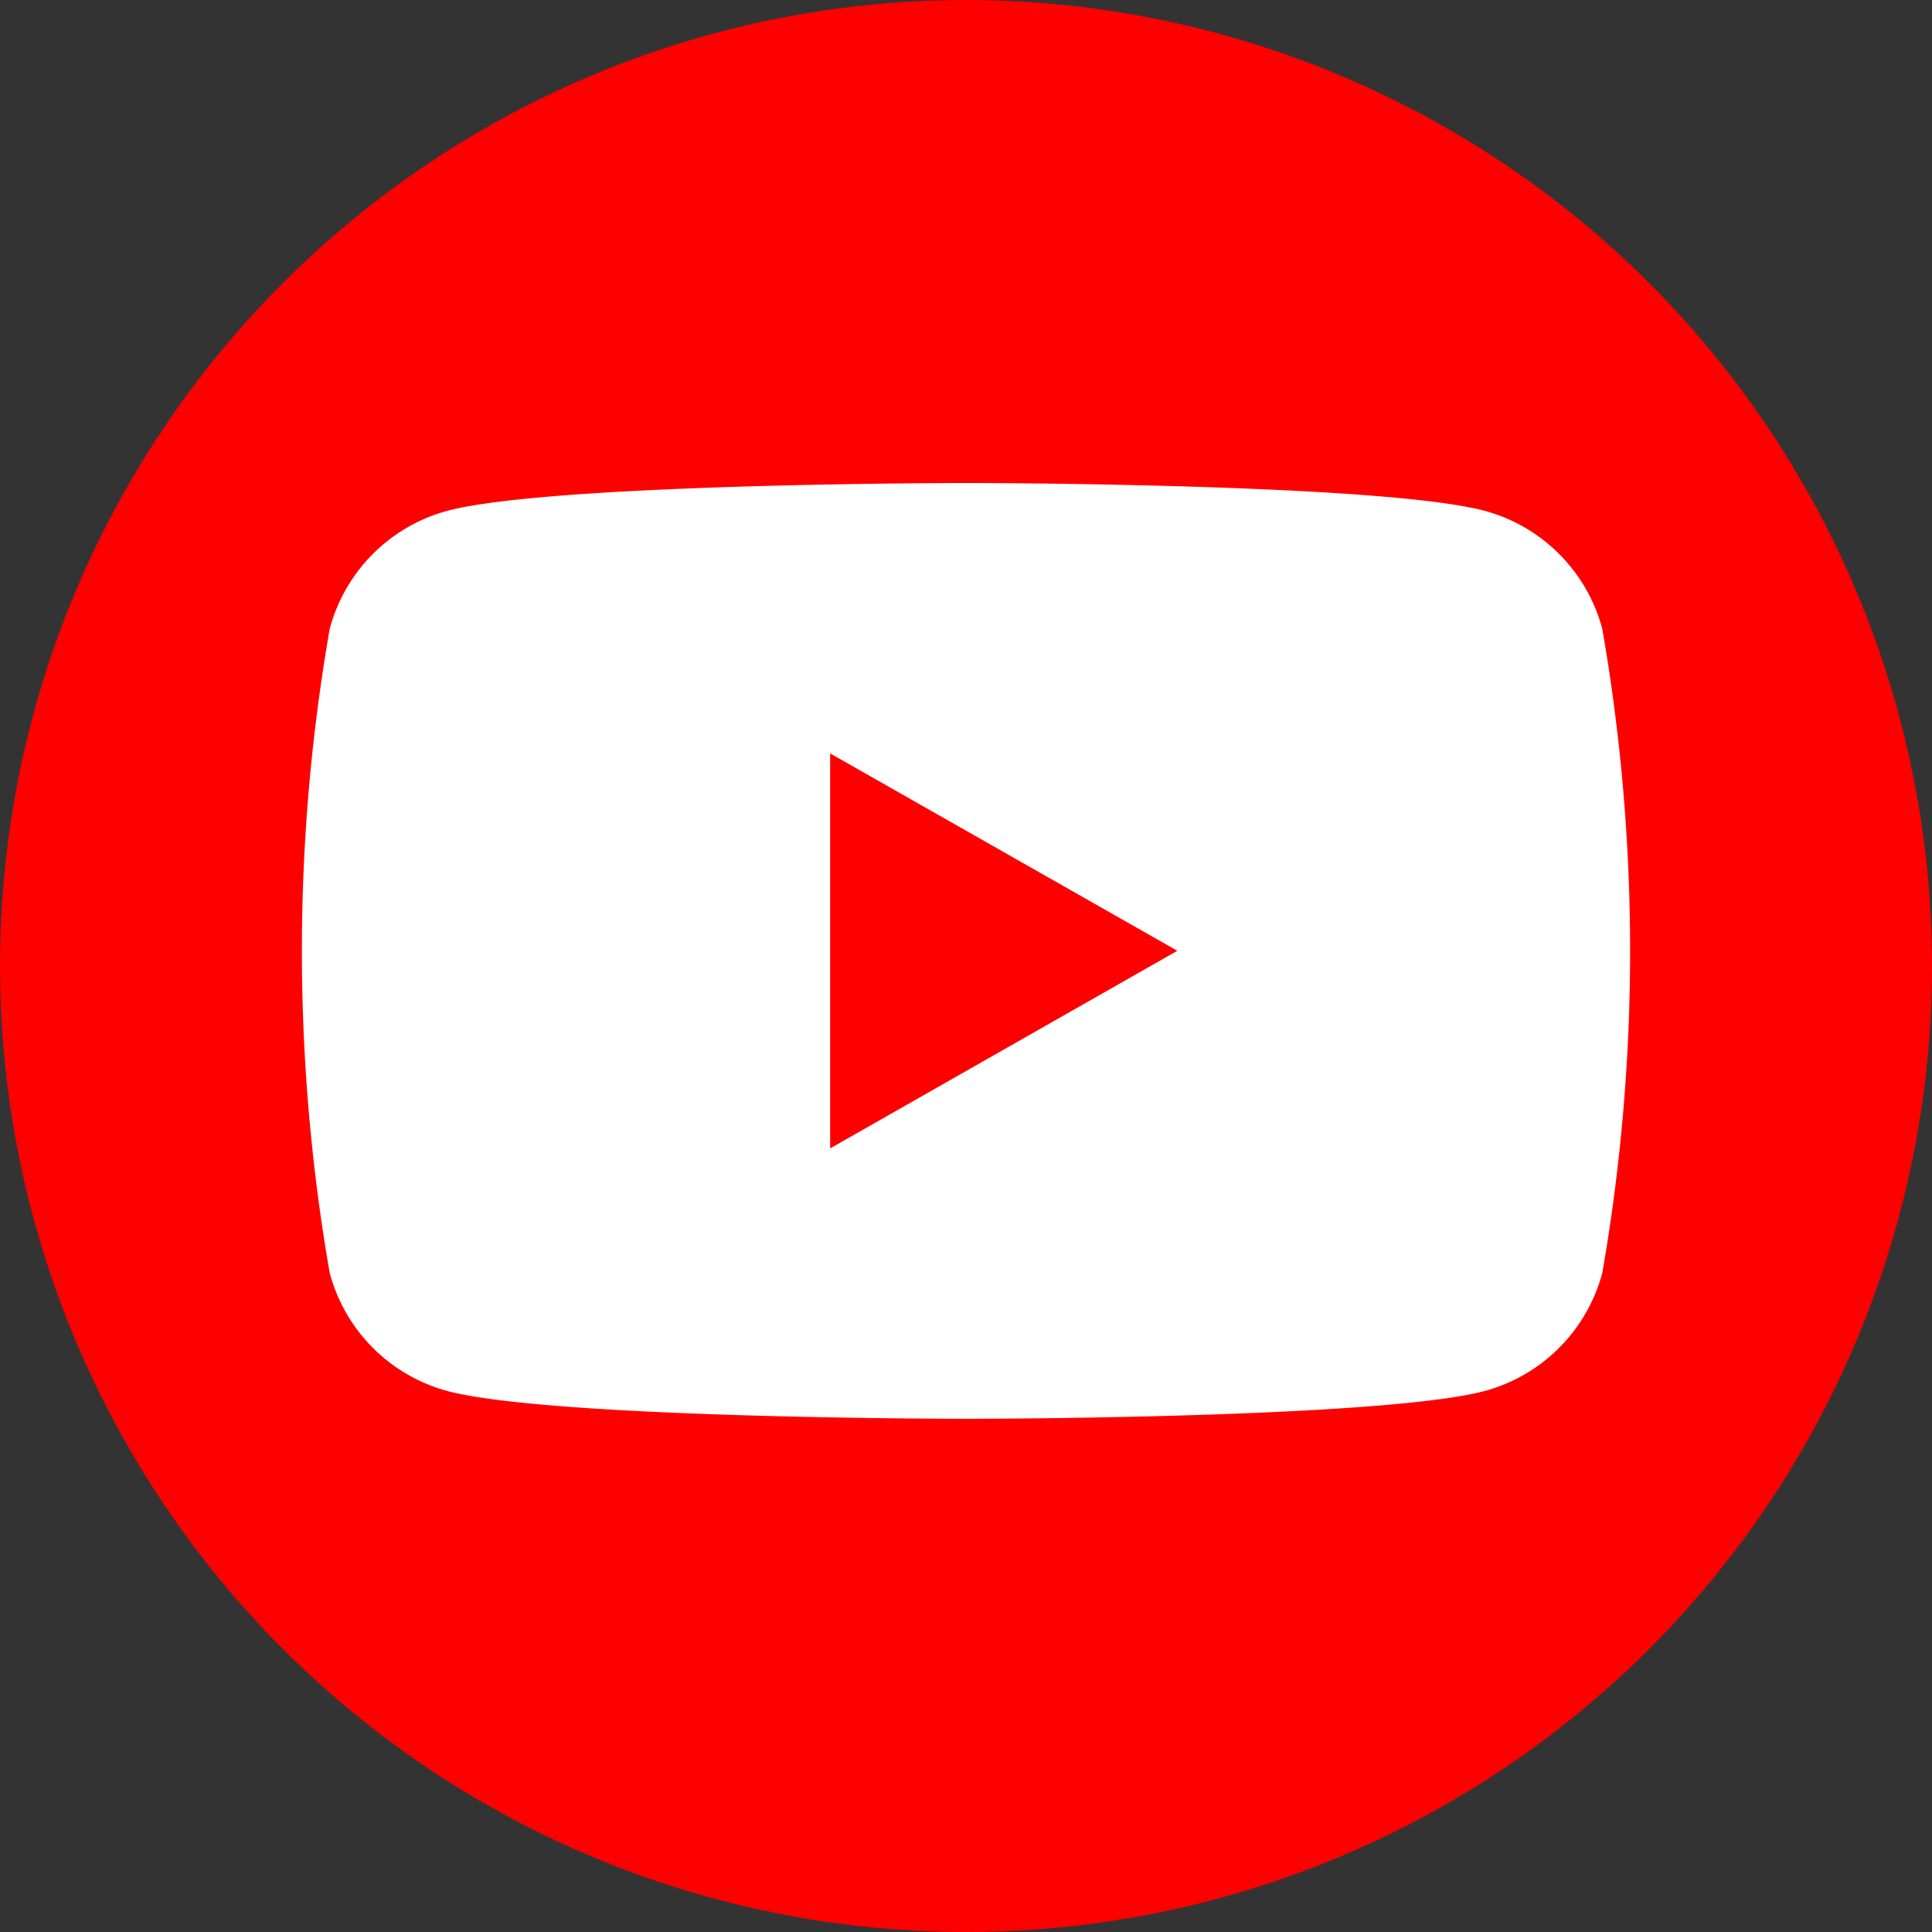
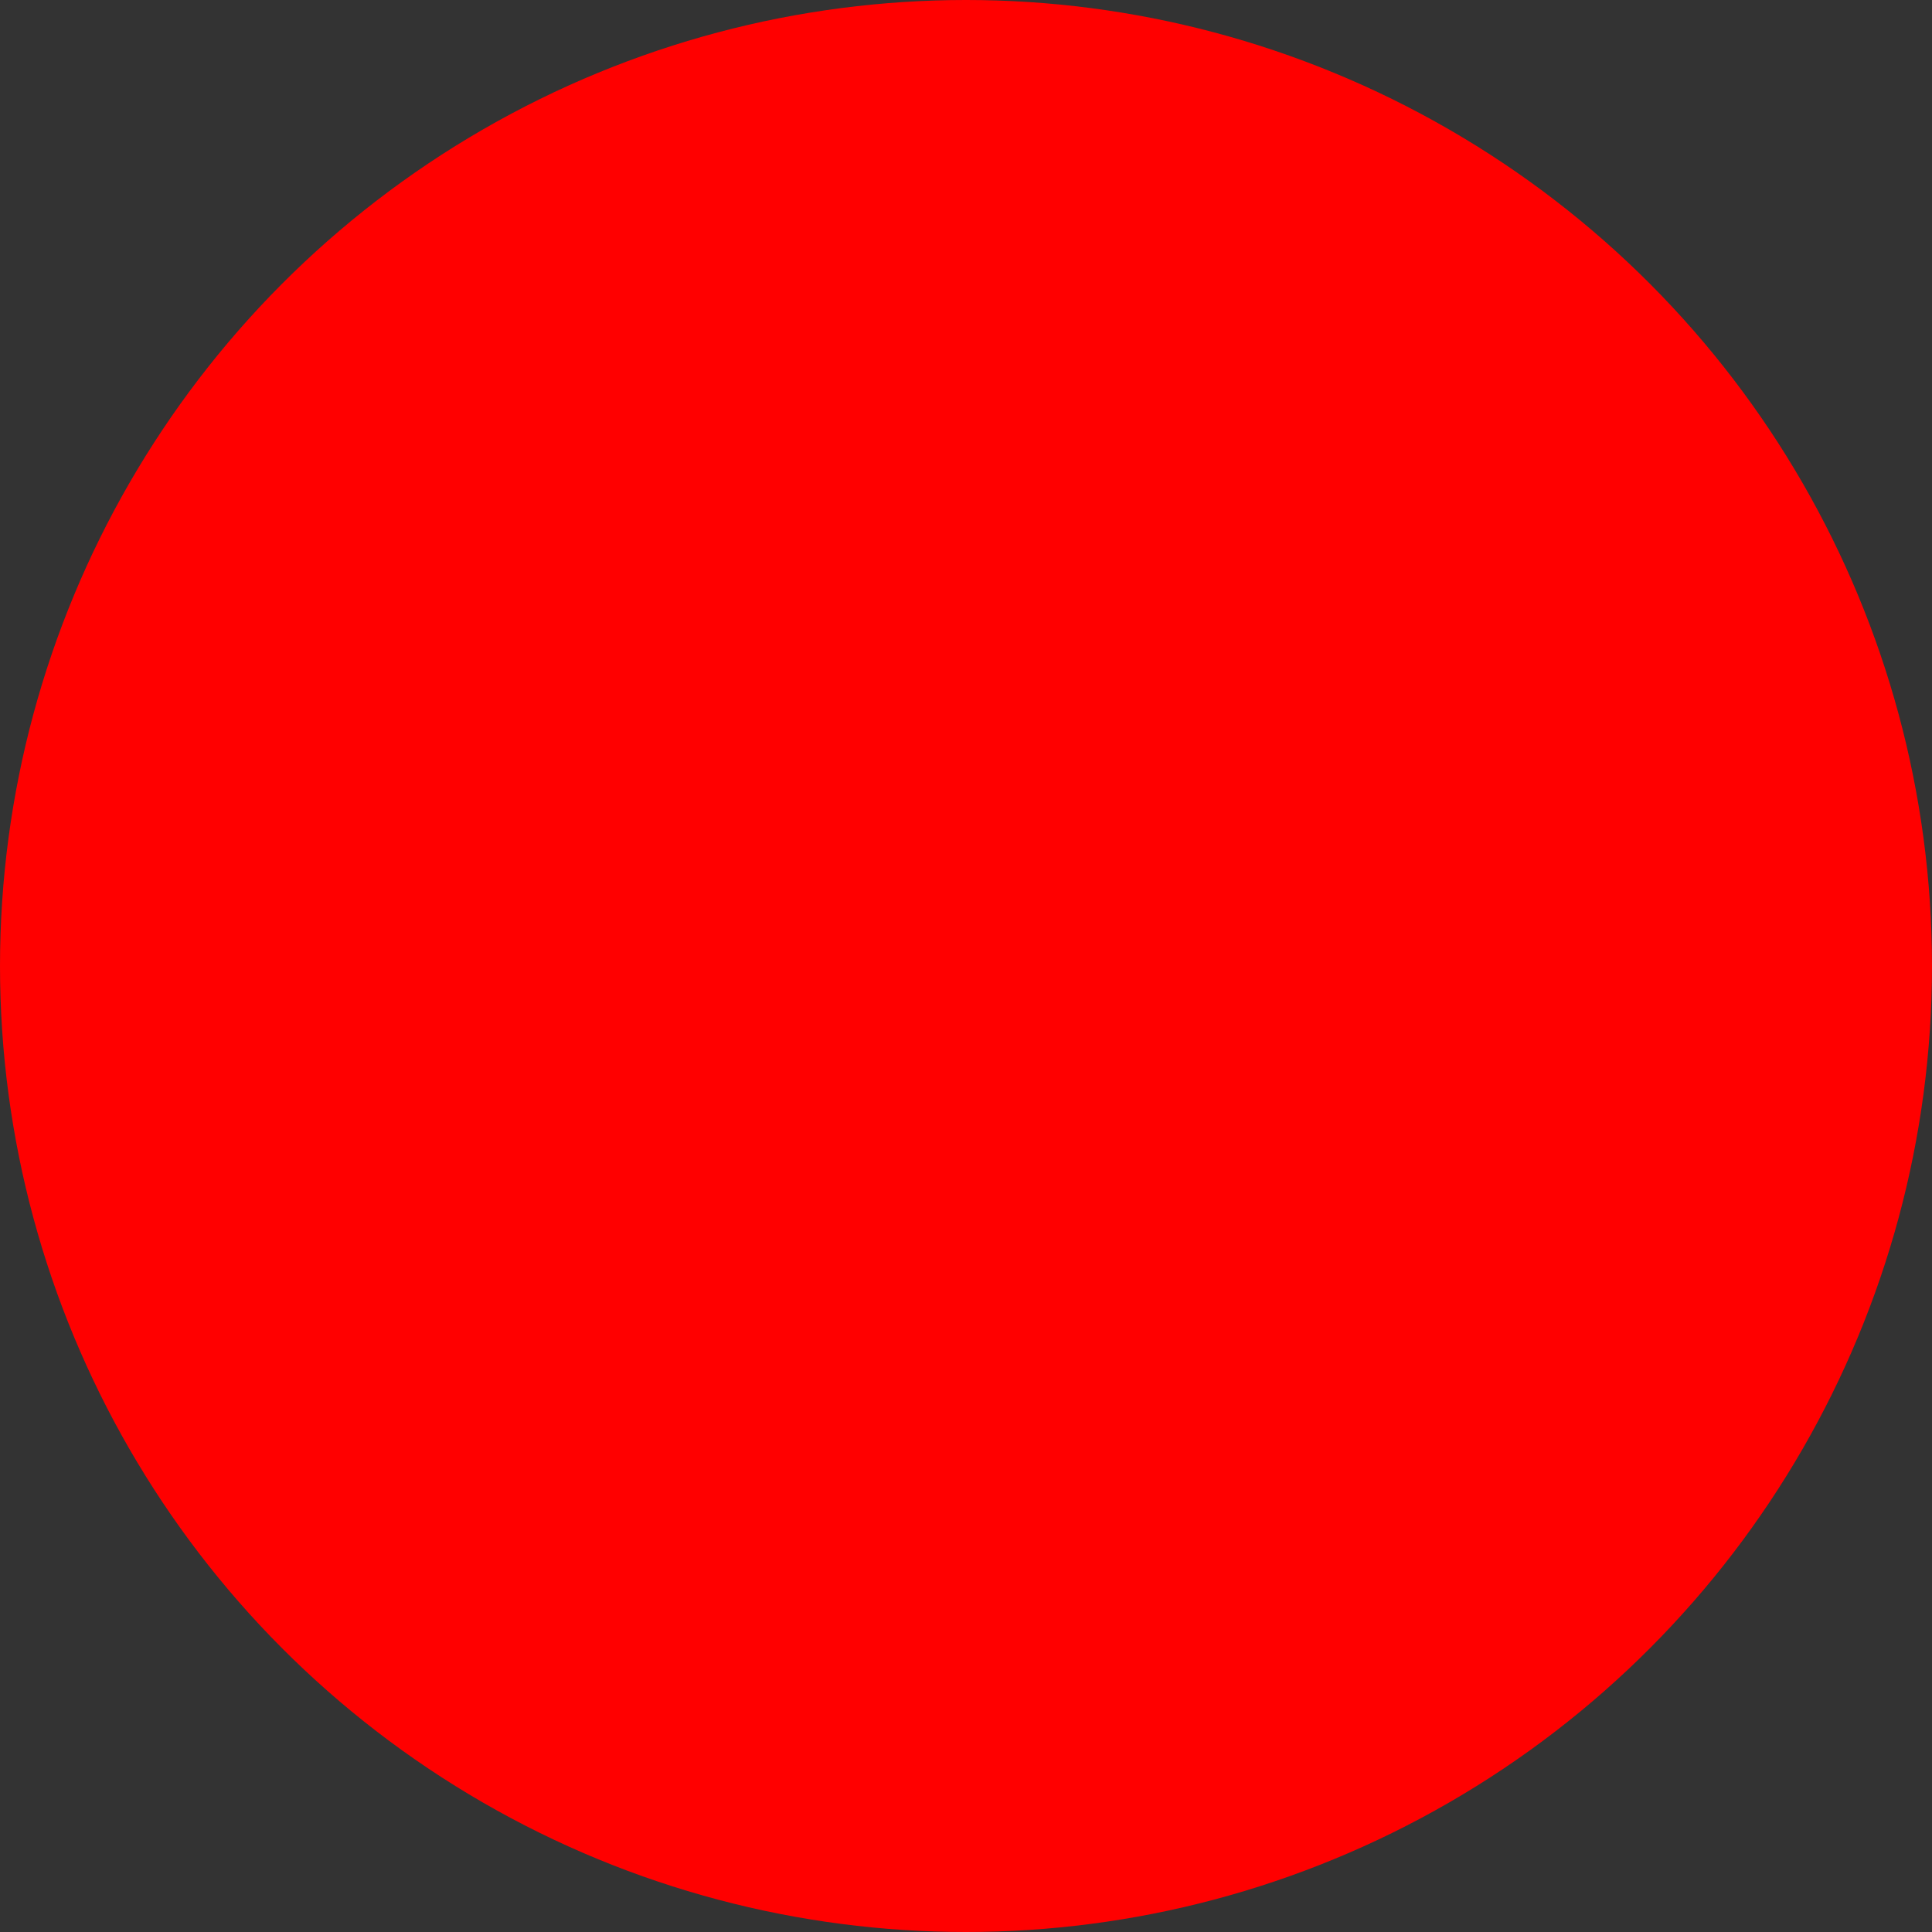
<svg xmlns="http://www.w3.org/2000/svg" height="32" width="32">
  <rect width="100%" height="100%" fill="#333333" stroke="none" />
  <circle cx="16" cy="16" fill="red" r="16" />
-   <path d="M26.54 10.42a2.764 2.764 0 00-1.94-1.957C22.88 8 16 8 16 8s-6.88 0-8.6.463a2.764 2.764 0 00-1.94 1.957 31.122 31.122 0 000 10.659 2.764 2.764 0 001.94 1.958c1.716.463 8.6.463 8.6.463s6.88 0 8.6-.463a2.764 2.764 0 001.94-1.957 31.122 31.122 0 000-10.659z" fill="#fff" />
-   <path d="M13.75 19.021v-6.542l5.75 3.269z" fill="red" />
</svg>